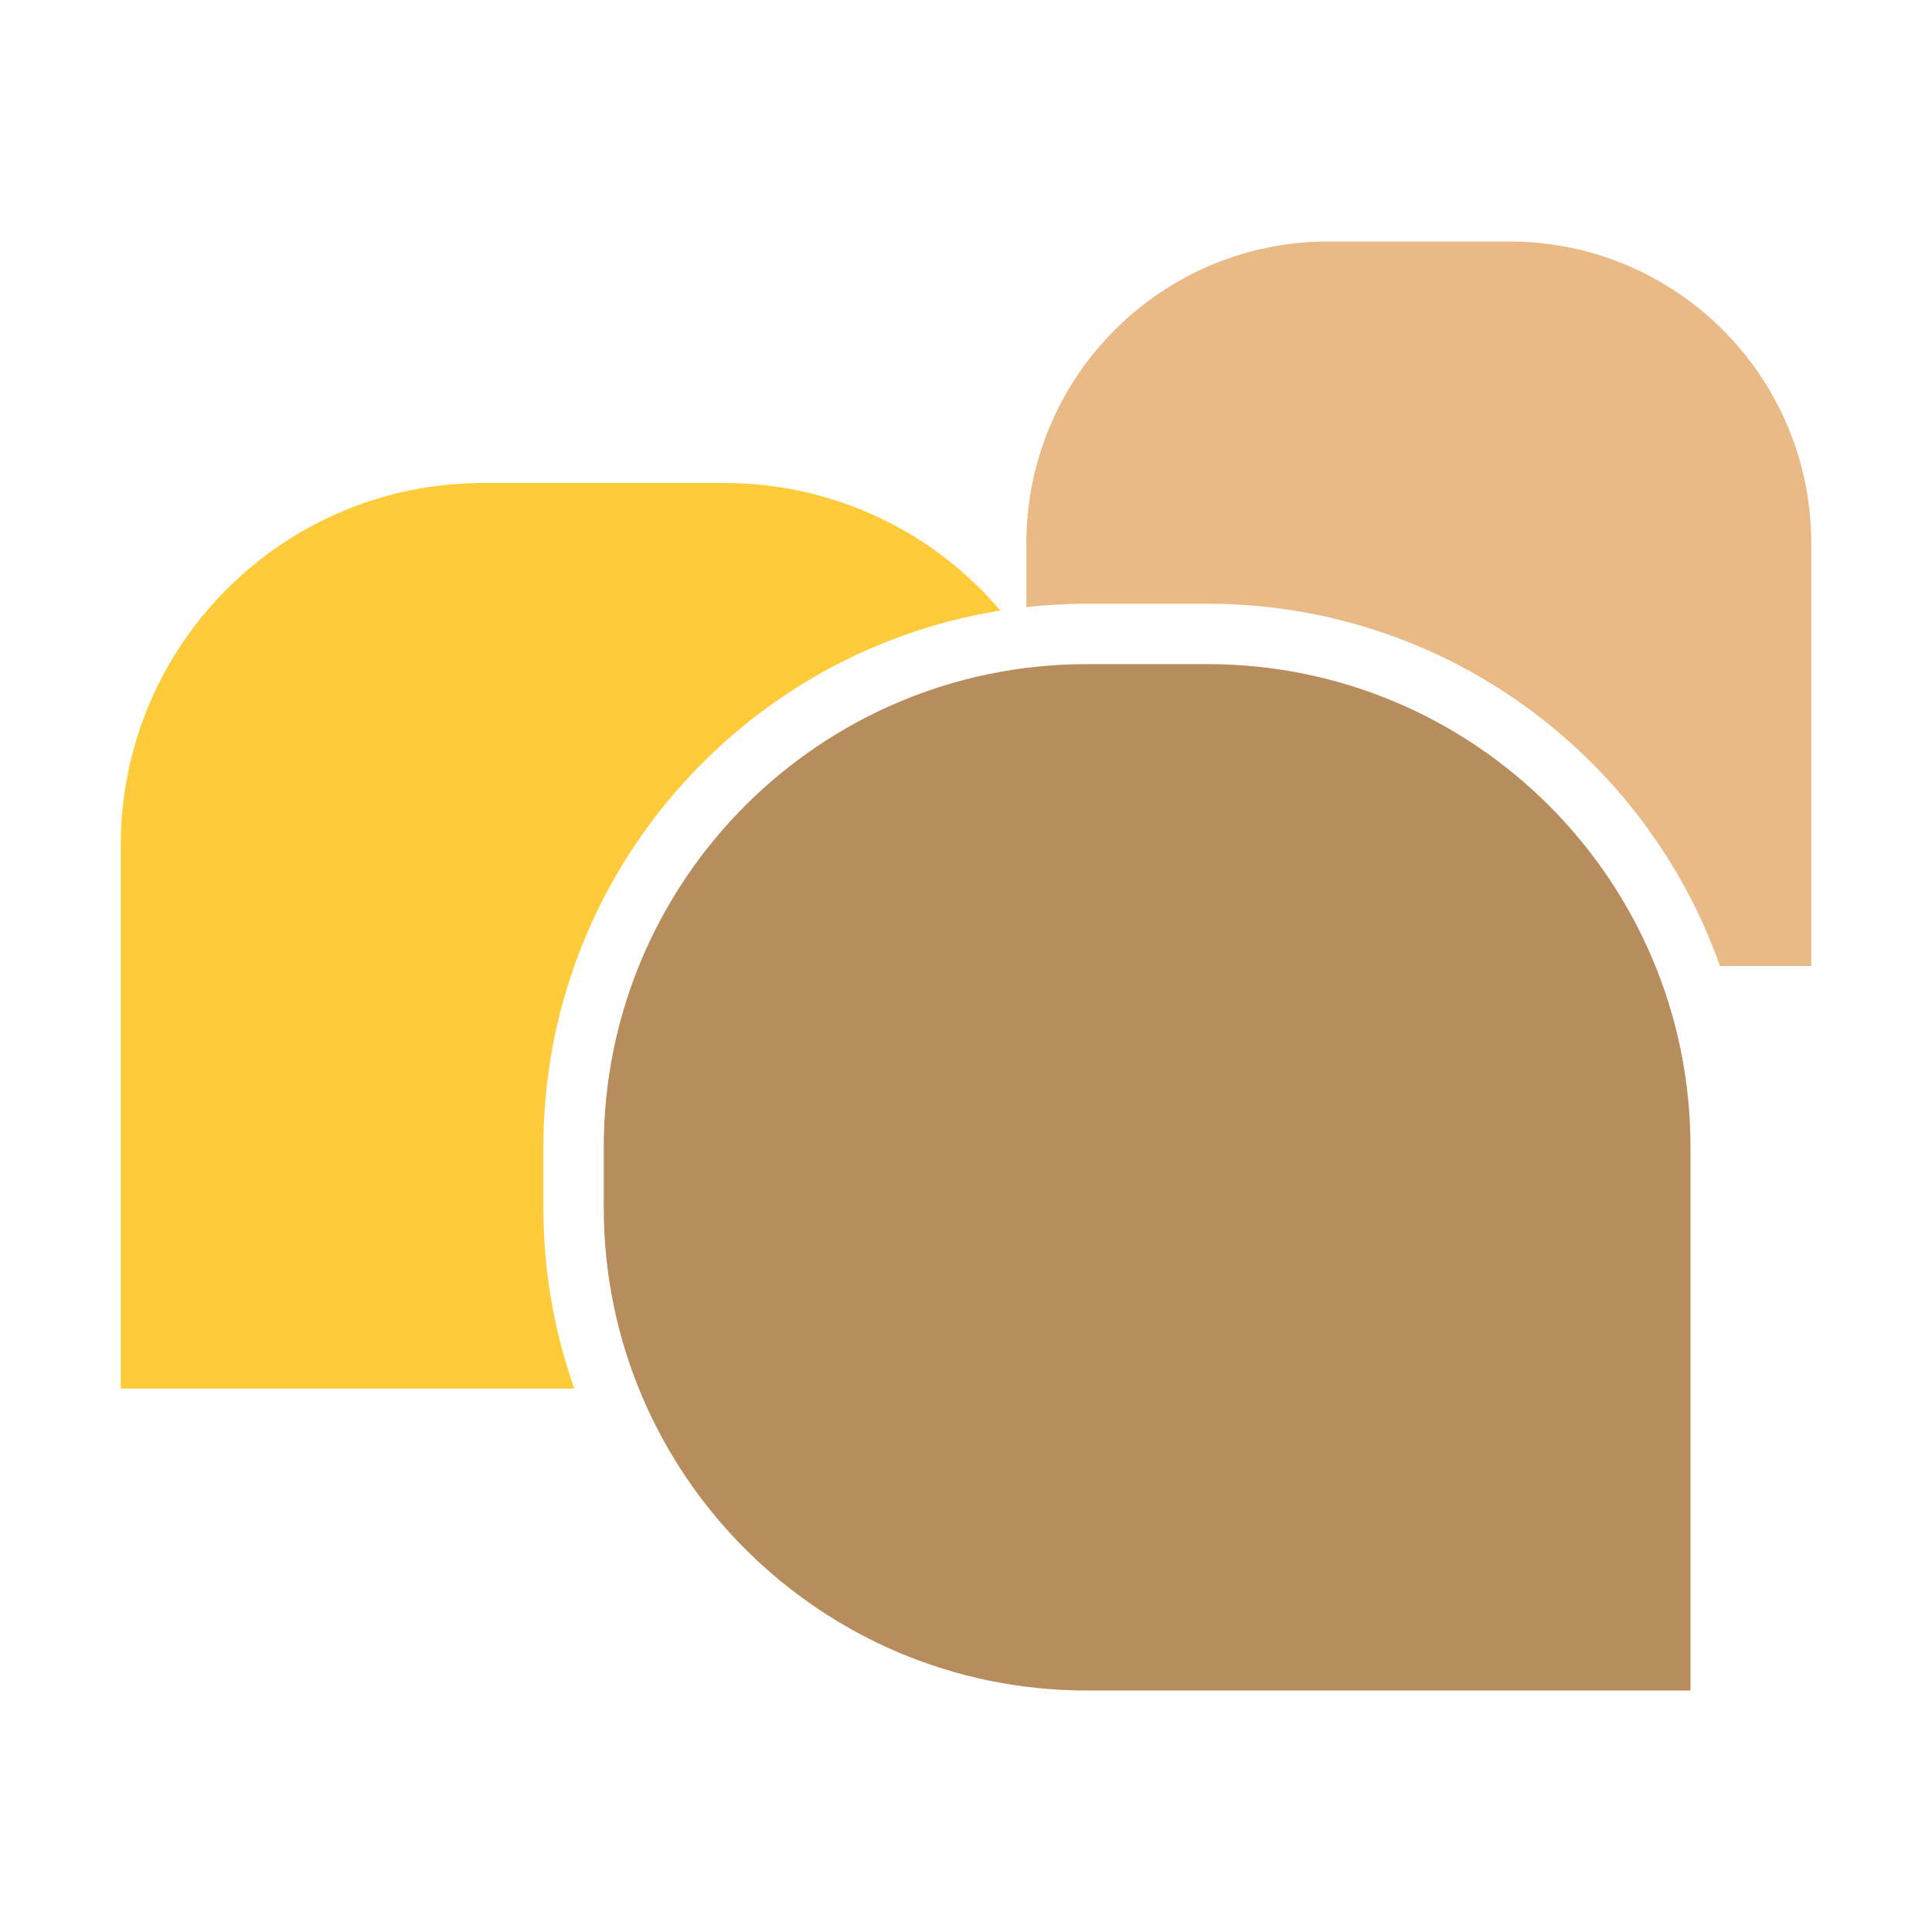
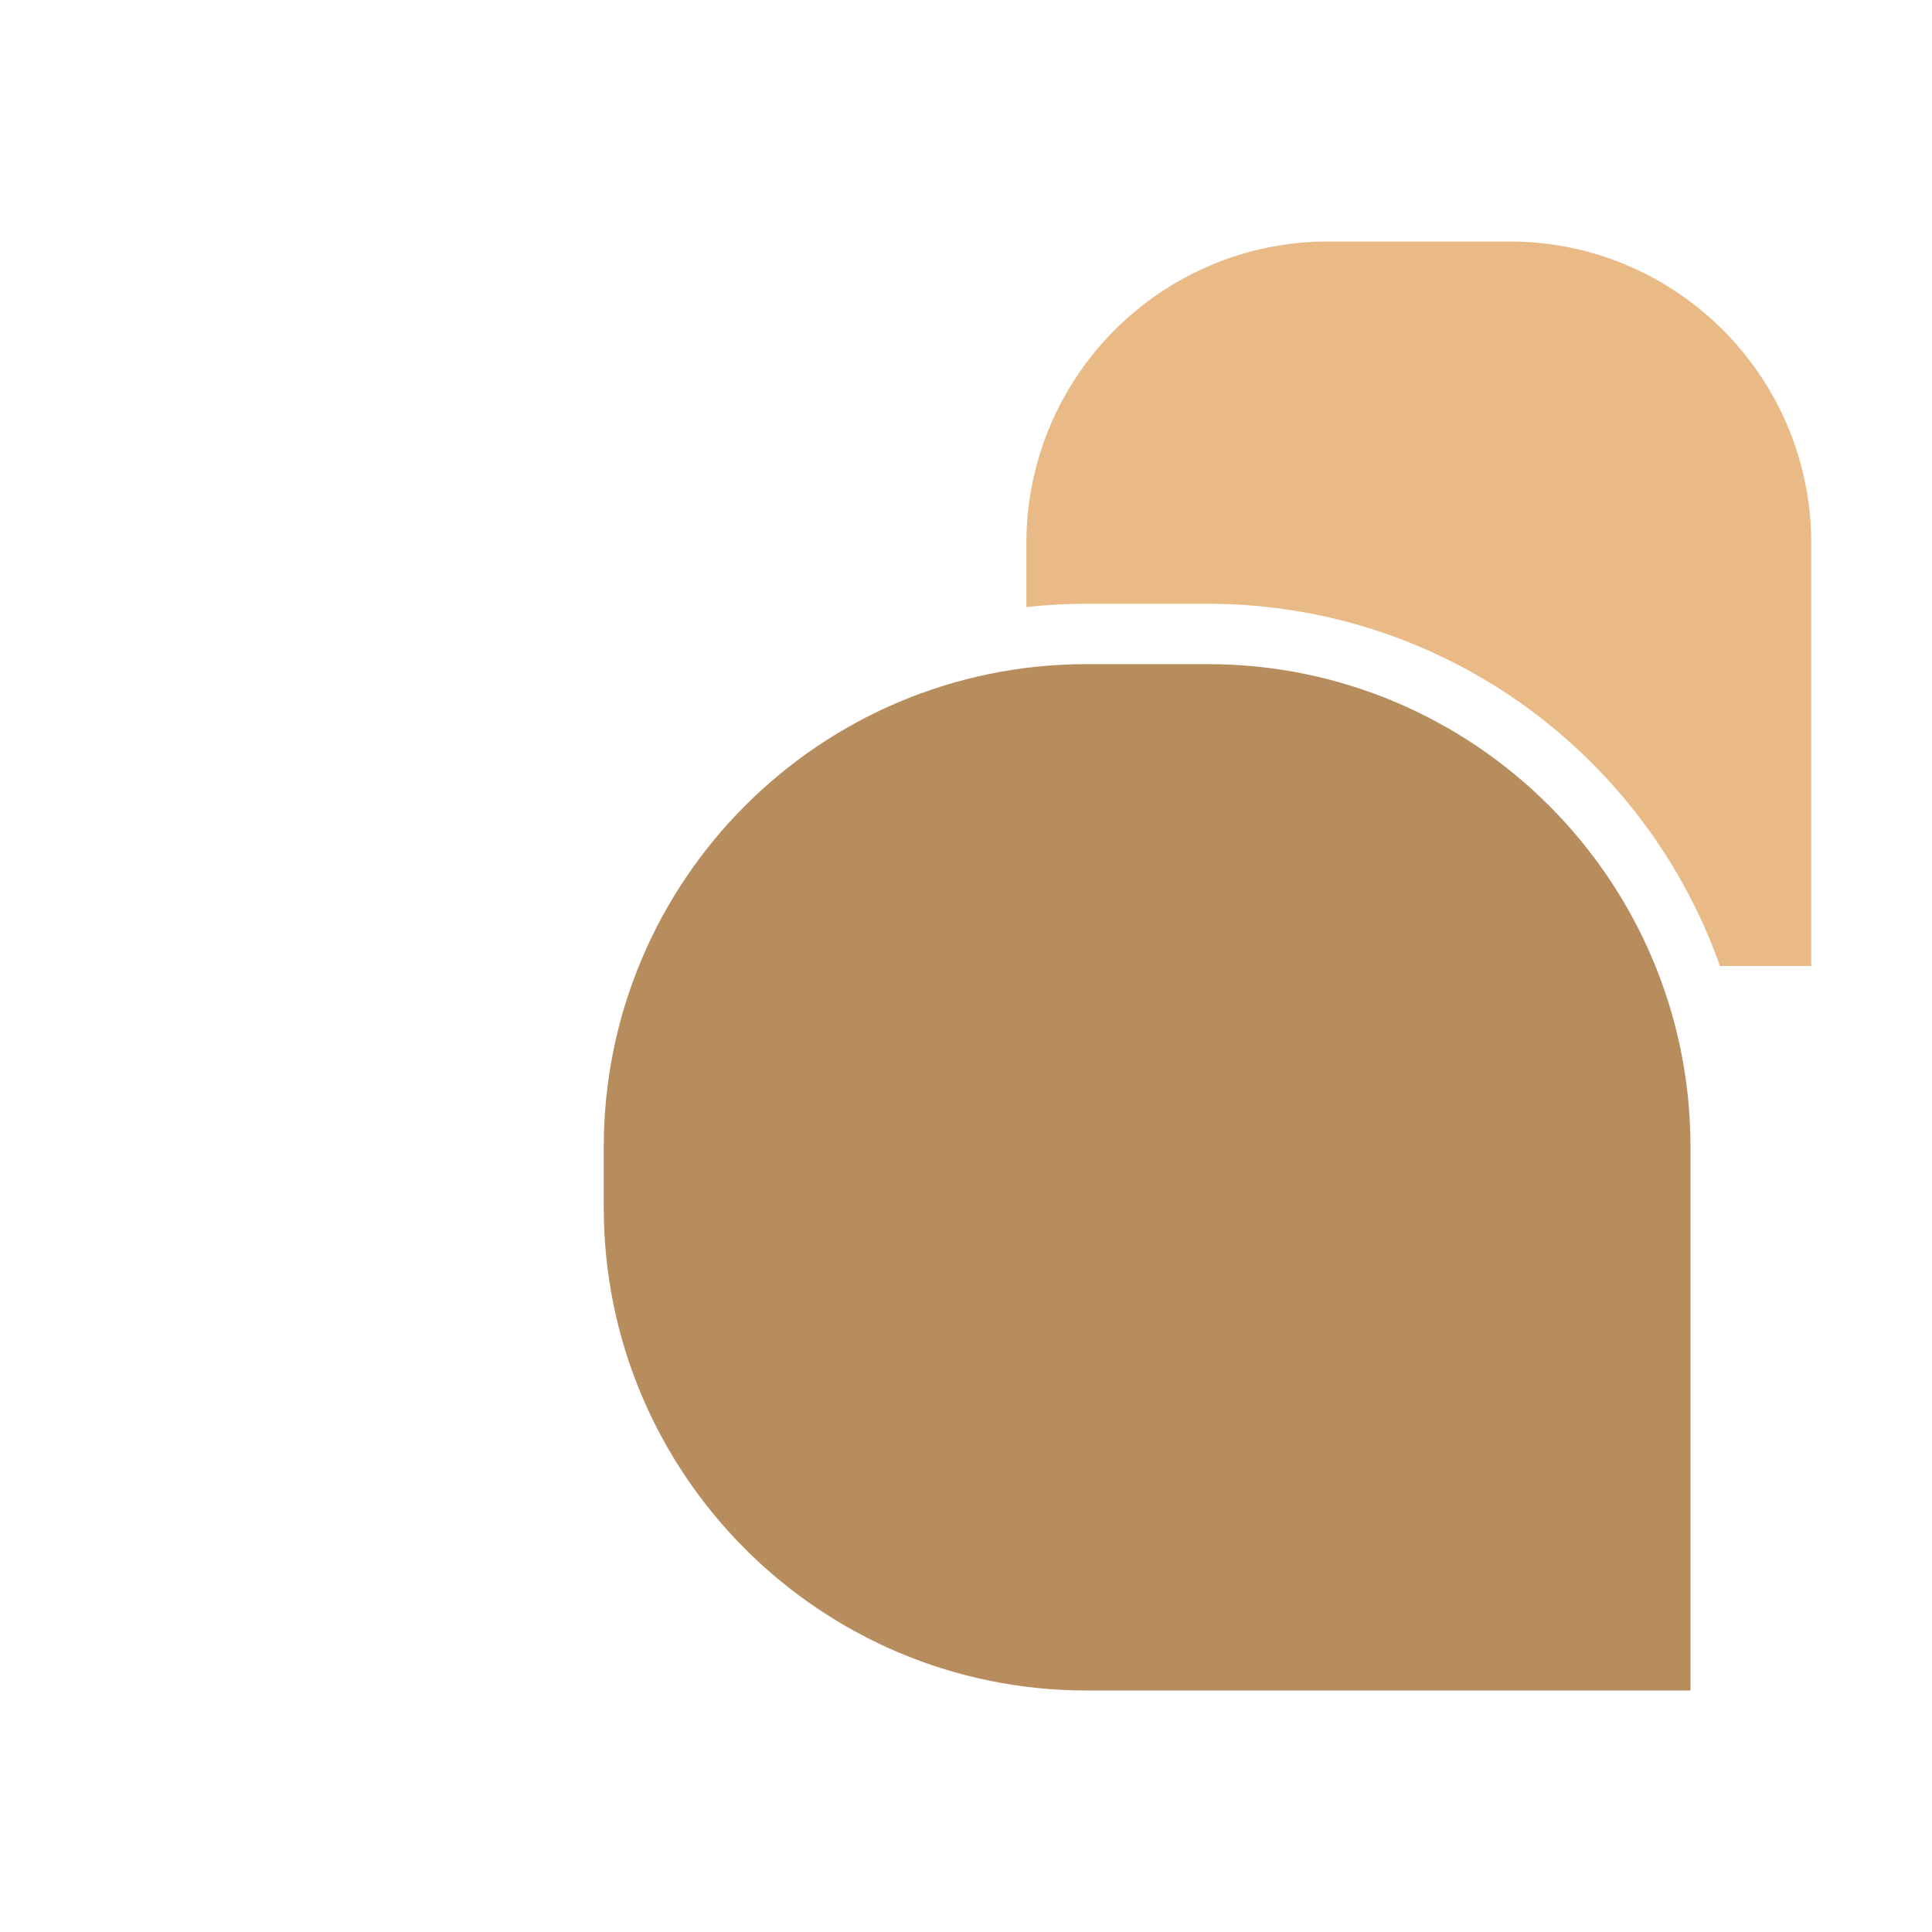
<svg xmlns="http://www.w3.org/2000/svg" fill="none" height="40" viewBox="0 0 40 40" width="40">
-   <path d="m11.89 28.75c-.414-1.173-.64-2.435-.64-3.75v-1.25c0-5.605 4.099-10.253 9.463-11.109-1.376-1.616-3.425-2.641-5.713-2.641h-5c-4.142 0-7.5 3.358-7.5 7.5v11.25z" fill="#ffcb3b" />
  <path d="m27.5 5c-3.452 0-6.25 2.798-6.25 6.25v1.319c.41-.045.828-.069 1.25-.069h2.5c4.898 0 9.066 3.131 10.61 7.5h1.89v-8.75c0-3.452-2.798-6.25-6.25-6.25z" fill="#e9ba86" />
  <path d="m12.5 23.75c0-5.523 4.477-10 10-10h2.5c5.523 0 10 4.477 10 10v11.25h-12.5c-5.523 0-10-4.477-10-10z" fill="#b78d5e" />
</svg>